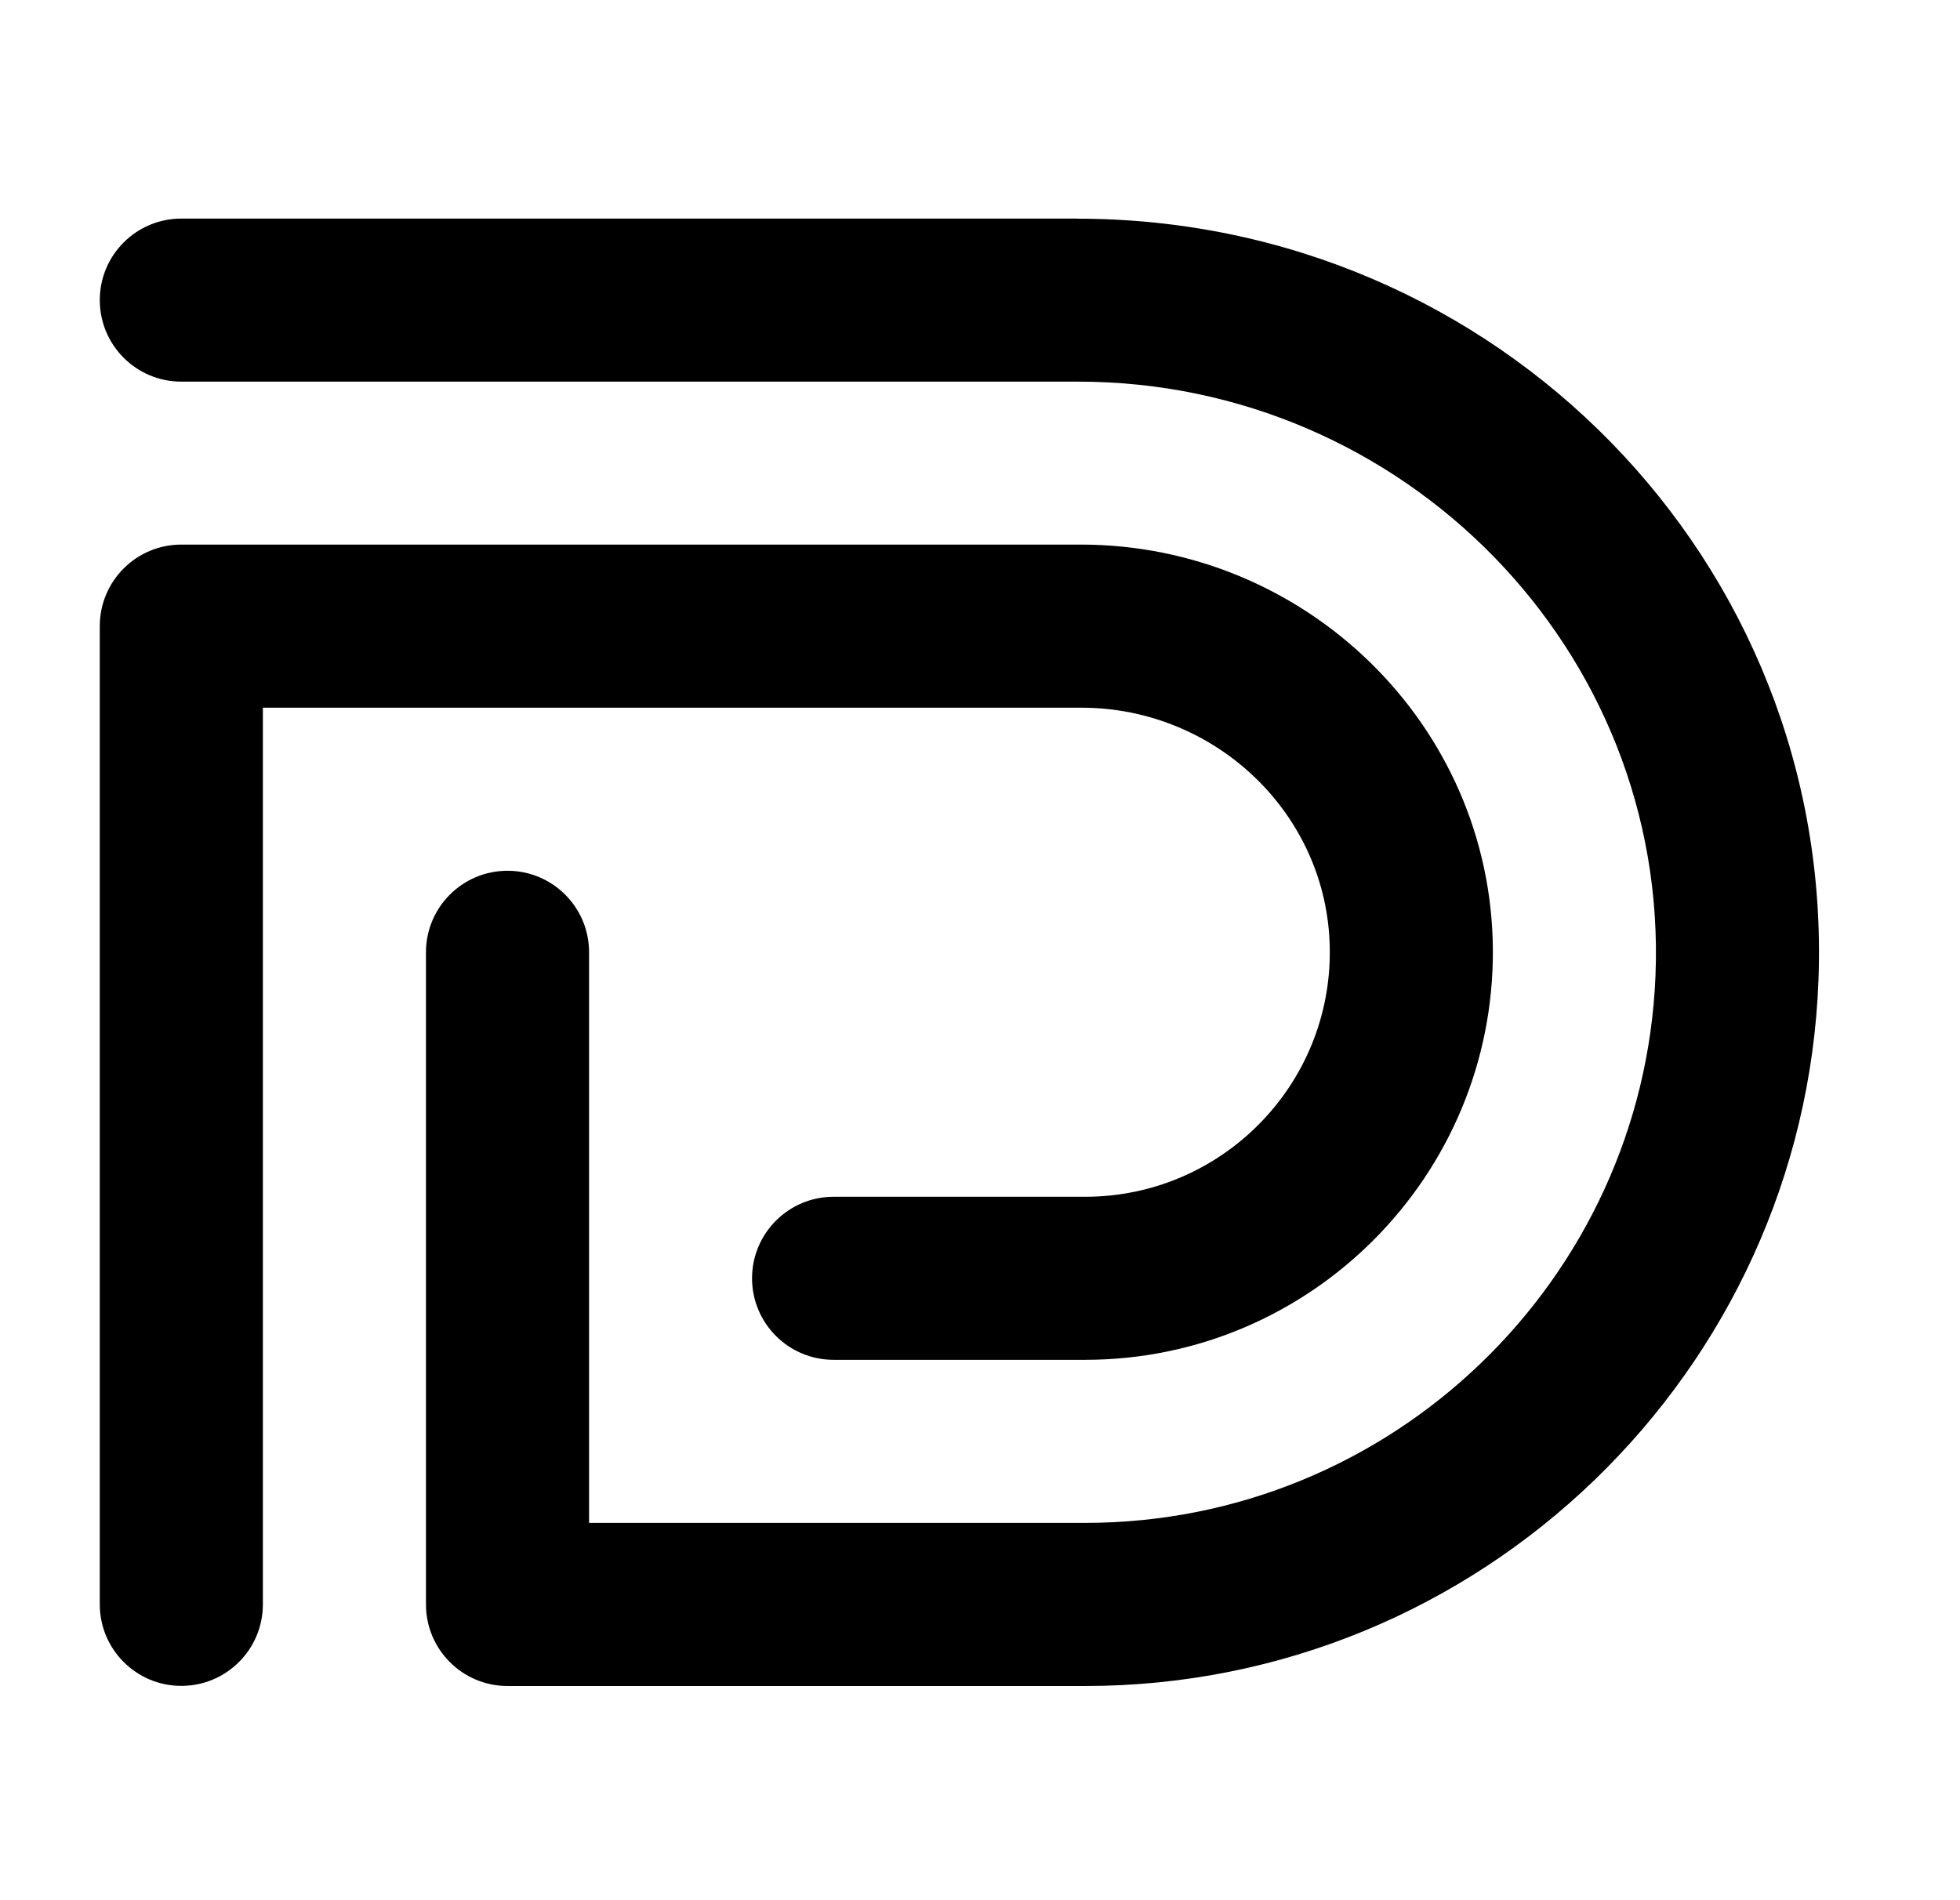
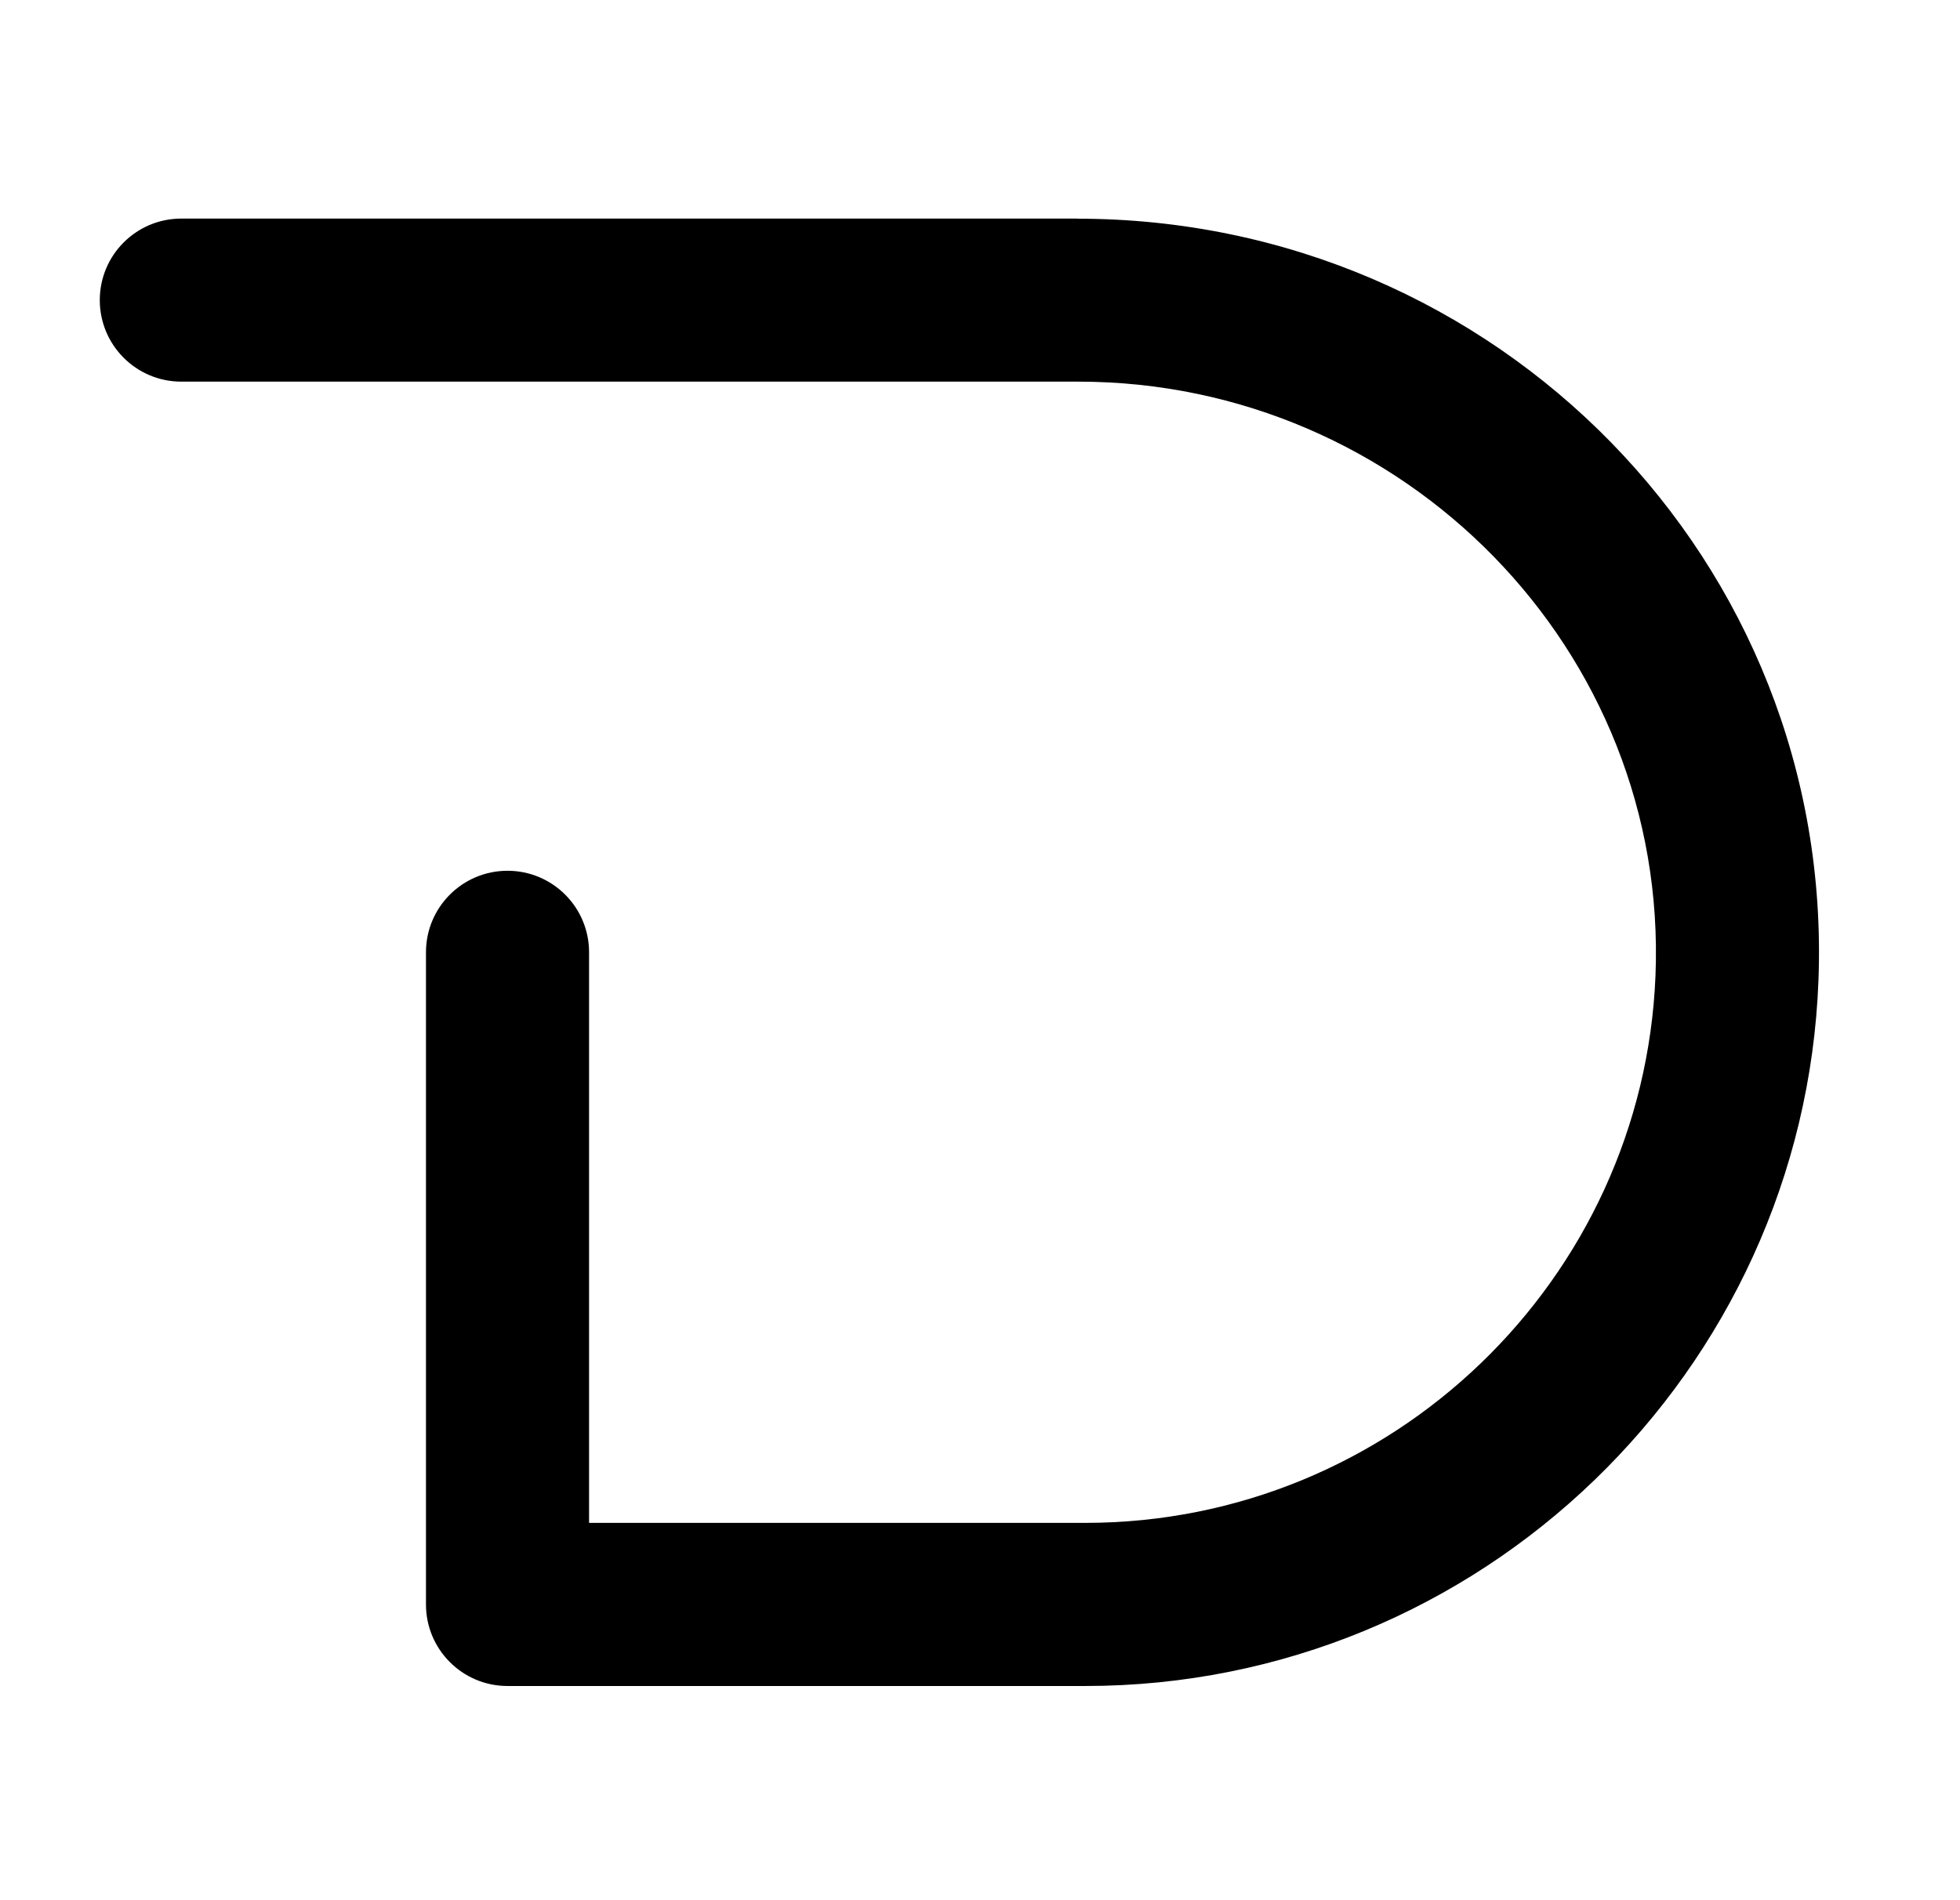
<svg xmlns="http://www.w3.org/2000/svg" width="33" height="32" viewBox="0 0 33 32" fill="none">
  <path d="M18.141 3.681H3.053C2.294 3.681 1.68 4.296 1.68 5.054C1.68 5.812 2.294 6.427 3.053 6.427H18.155C23.636 6.427 28.094 10.957 27.873 16.432C27.666 21.549 23.438 25.646 18.271 25.646H9.918V16.037C9.918 15.278 9.303 14.664 8.545 14.664C7.787 14.664 7.172 15.278 7.172 16.037V27.02C7.172 27.778 7.787 28.393 8.545 28.393H18.271C24.925 28.393 30.369 23.104 30.617 16.51C30.883 9.456 25.199 3.683 18.141 3.683V3.681Z" fill="black" />
-   <path d="M18.209 11.918C20.468 11.918 22.356 13.711 22.389 15.973C22.424 18.273 20.564 20.154 18.271 20.154H14.036C13.277 20.154 12.662 20.769 12.662 21.527C12.662 22.286 13.277 22.9 14.036 22.9H18.271C22.069 22.9 25.156 19.799 25.135 15.996C25.113 12.209 21.983 9.171 18.196 9.171H3.053C2.294 9.171 1.68 9.786 1.68 10.544V27.018C1.68 27.776 2.294 28.391 3.053 28.391C3.811 28.391 4.426 27.776 4.426 27.018V11.918H18.207H18.209Z" fill="black" />
</svg>